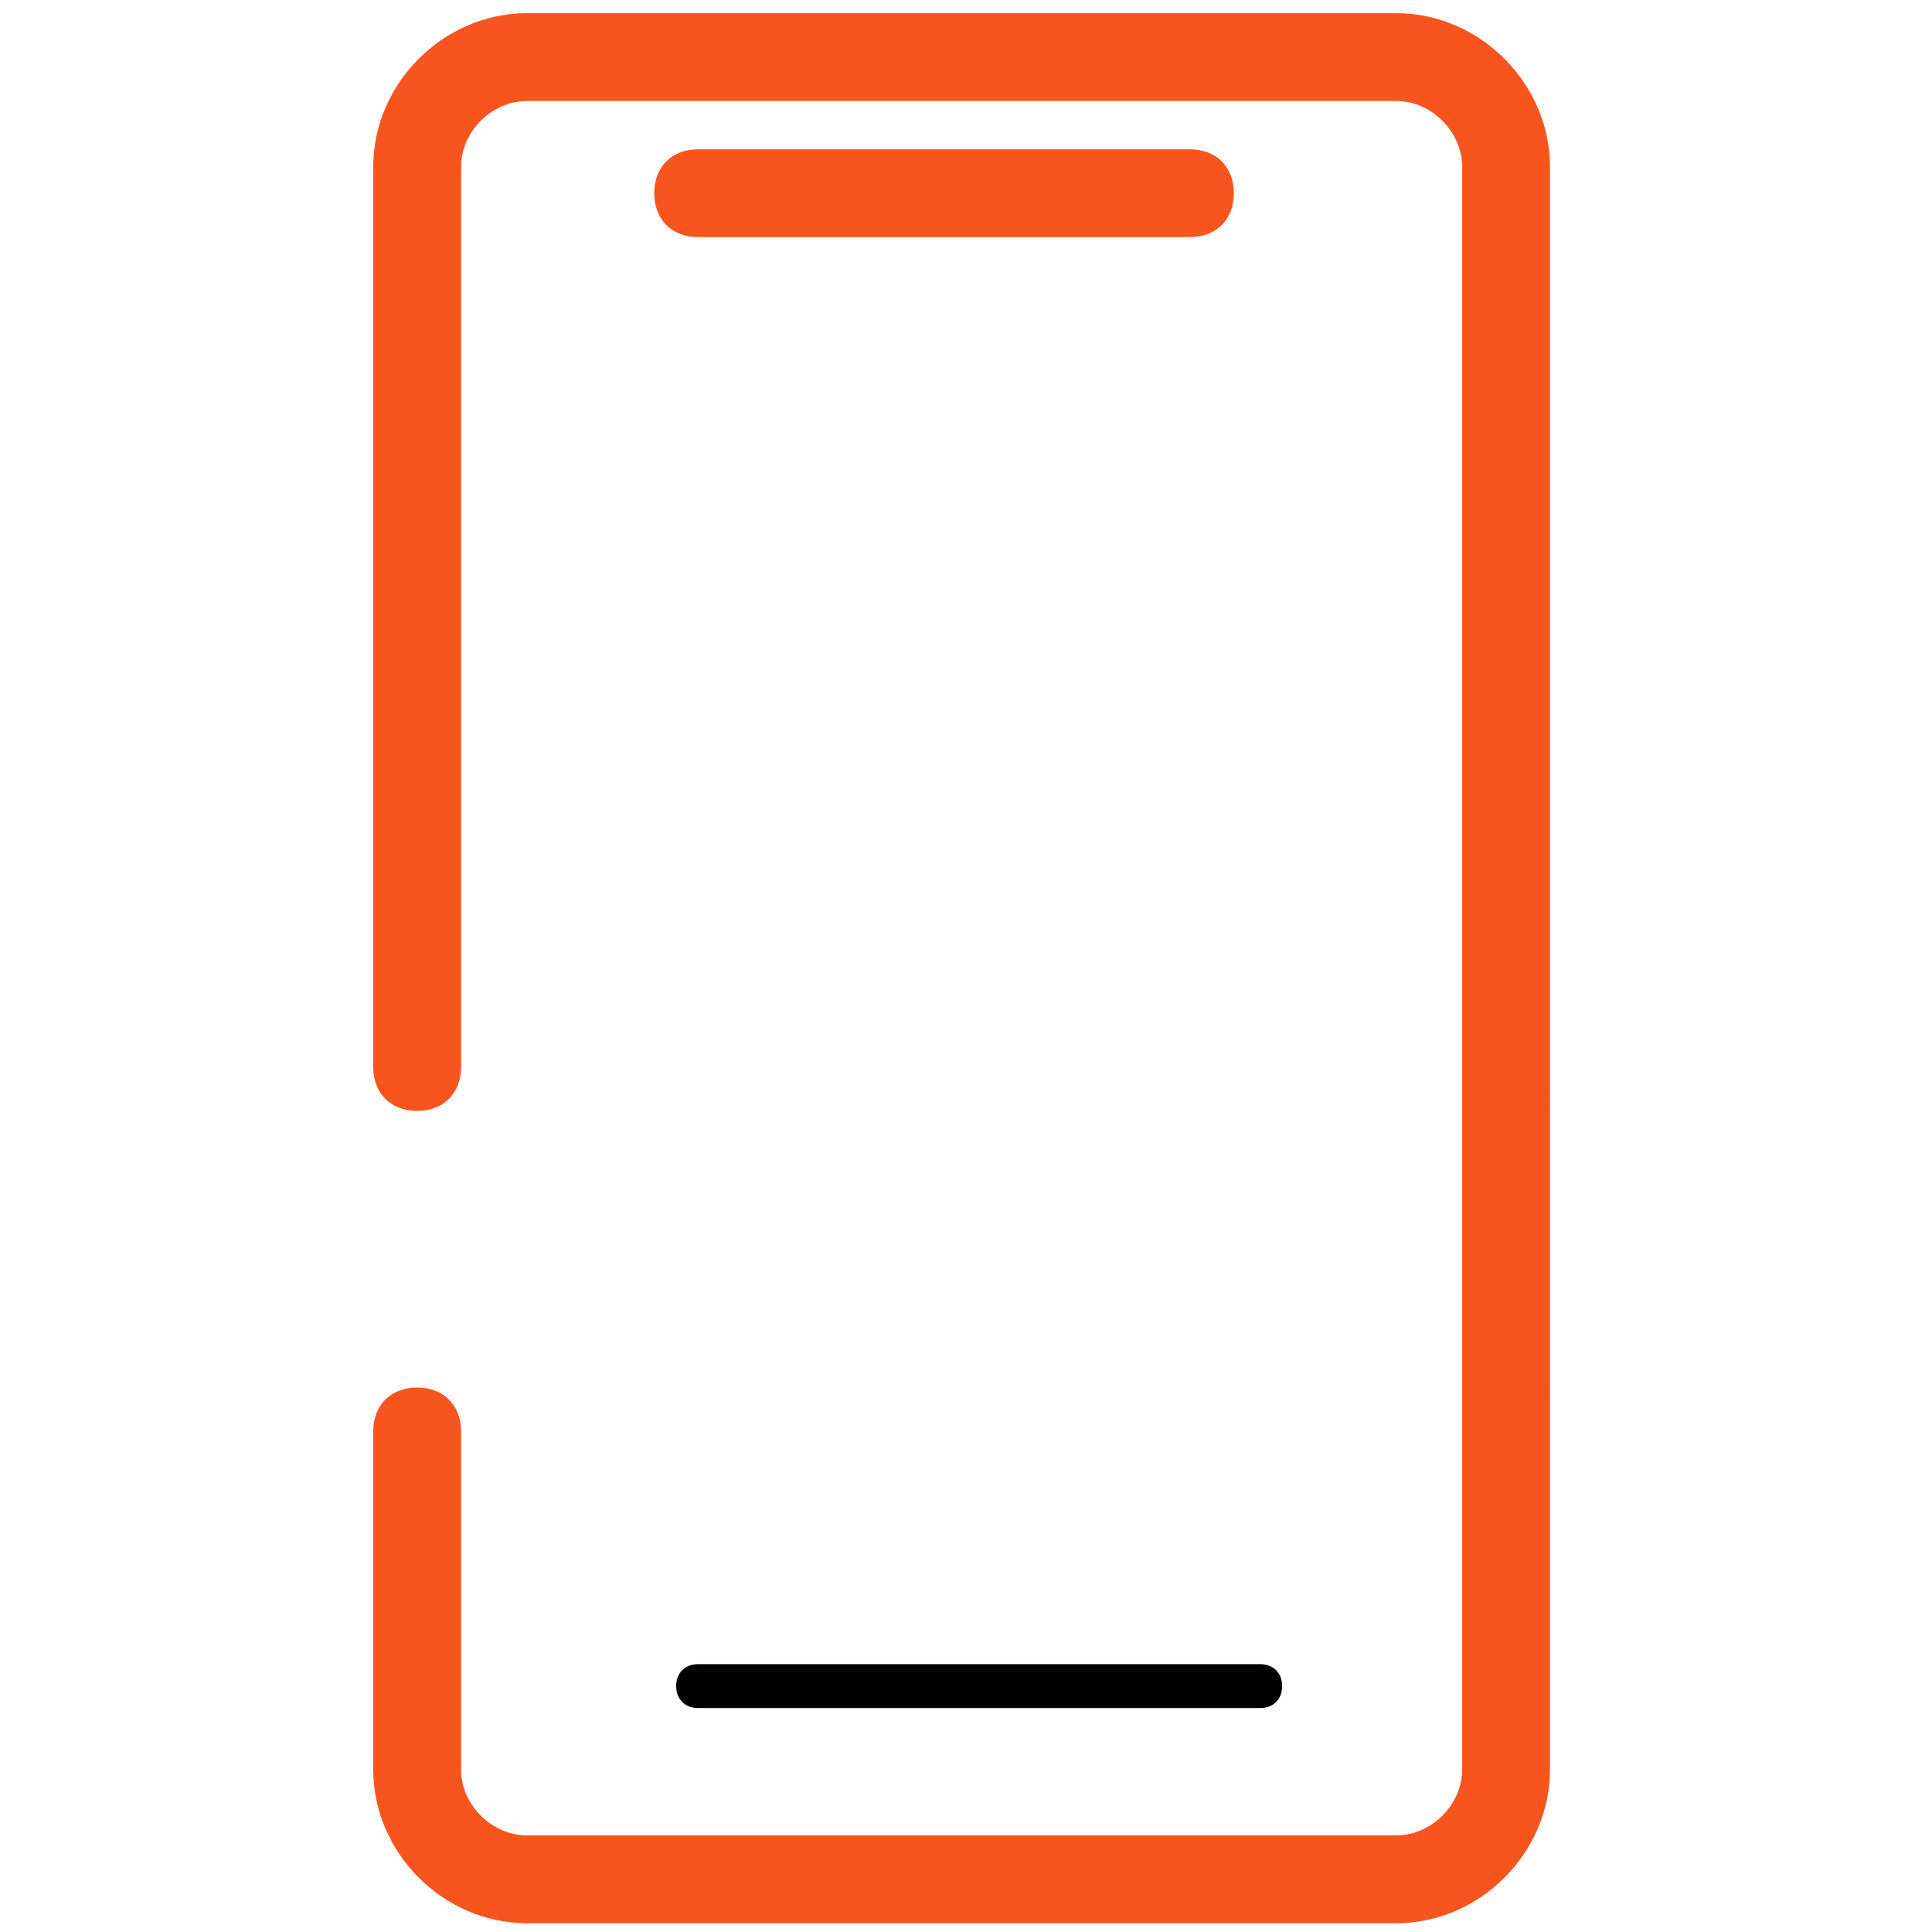
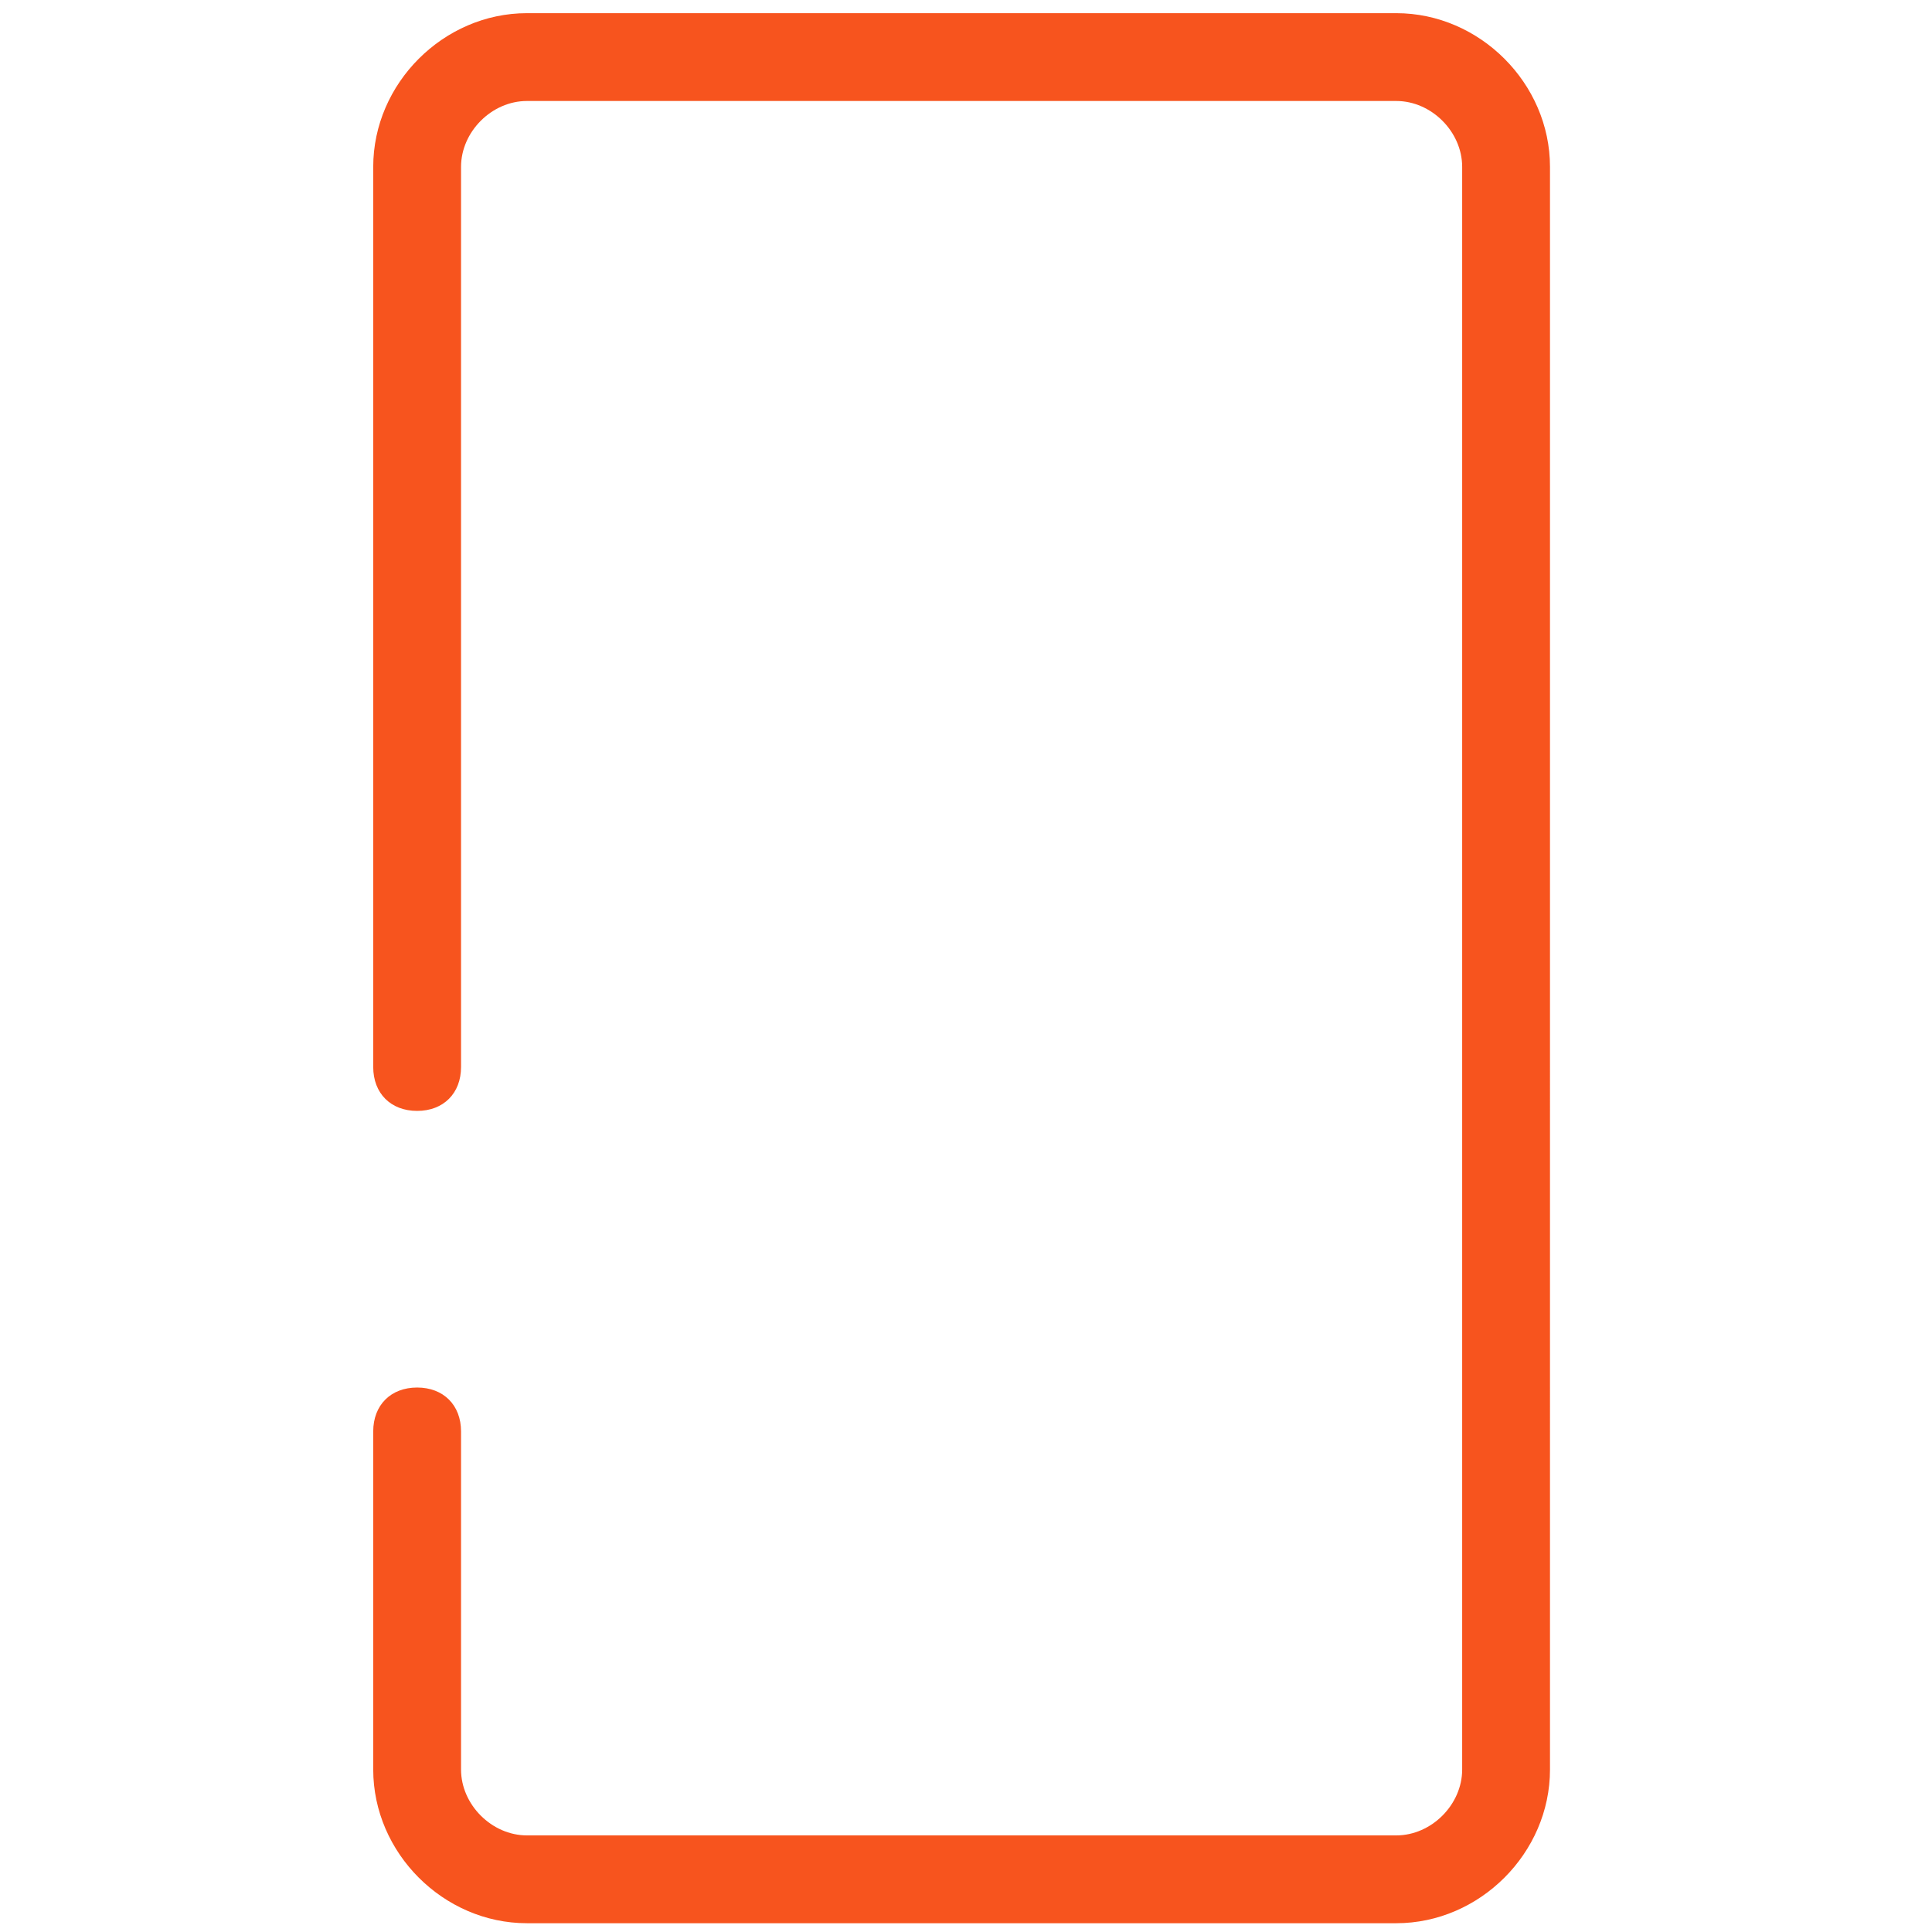
<svg xmlns="http://www.w3.org/2000/svg" version="1.1" id="Vrstva_1" x="0px" y="0px" viewBox="-292.5 398.9 44 44" style="enable-background:new -292.5 398.9 44 44;" xml:space="preserve">
  <style type="text/css">
	.st0{fill:#F7541E;}
</style>
  <title>68E0B874-AABA-4DAD-9B20-0023B30AF628</title>
  <desc>Created with sketchtool.</desc>
  <g id="Podpora---V.04">
    <g id="ČEZ---Podpora---Tablet---Vychozi" transform="translate(-373, -458)">
      <g id="bubble-copy-2" transform="translate(40, 368)">
        <g id="Stacked-Group_1_" transform="translate(0, 56)">
          <g id="Components_x2F_Produkt-Copy-2" transform="translate(284, 0)">
            <g id="Stacked-Group" transform="translate(16, 24)">
              <g id="ICONS_x2F_80px_x2F_Orange_x2F_Mobil" transform="translate(14, 0)">
                <g id="Group-7" transform="translate(20, 11.2)">
                  <g id="Stroke-1">
                    <path class="st0" d="M-261.7,441.5h-19.8c-1.9,0-3.5-1.6-3.5-3.5v-7.7c0-0.6,0.4-1,1-1s1,0.4,1,1v7.7           c0,0.8,0.7,1.5,1.5,1.5h19.8c0.8,0,1.5-0.7,1.5-1.5v-36.5c0-0.8-0.7-1.5-1.5-1.5h-19.8c-0.8,0-1.5,0.7-1.5,1.5v20.5           c0,0.6-0.4,1-1,1s-1-0.4-1-1v-20.5c0-1.9,1.6-3.5,3.5-3.5h19.8c1.9,0,3.5,1.6,3.5,3.5V438           C-258.2,439.9-259.8,441.5-261.7,441.5z" />
                  </g>
                  <g id="Stroke-3">
-                     <path class="st0" d="M-266.4,403.1h-11.2c-0.6,0-1-0.4-1-1s0.4-1,1-1h11.2c0.6,0,1,0.4,1,1S-265.8,403.1-266.4,403.1z" />
-                   </g>
+                     </g>
                  <g id="Stroke-5">
-                     <path d="M-264.8,436.6h-12.8c-0.3,0-0.5-0.2-0.5-0.5s0.2-0.5,0.5-0.5h12.8c0.3,0,0.5,0.2,0.5,0.5S-264.5,436.6-264.8,436.6           z" />
-                   </g>
+                     </g>
                </g>
              </g>
            </g>
          </g>
        </g>
      </g>
    </g>
  </g>
</svg>